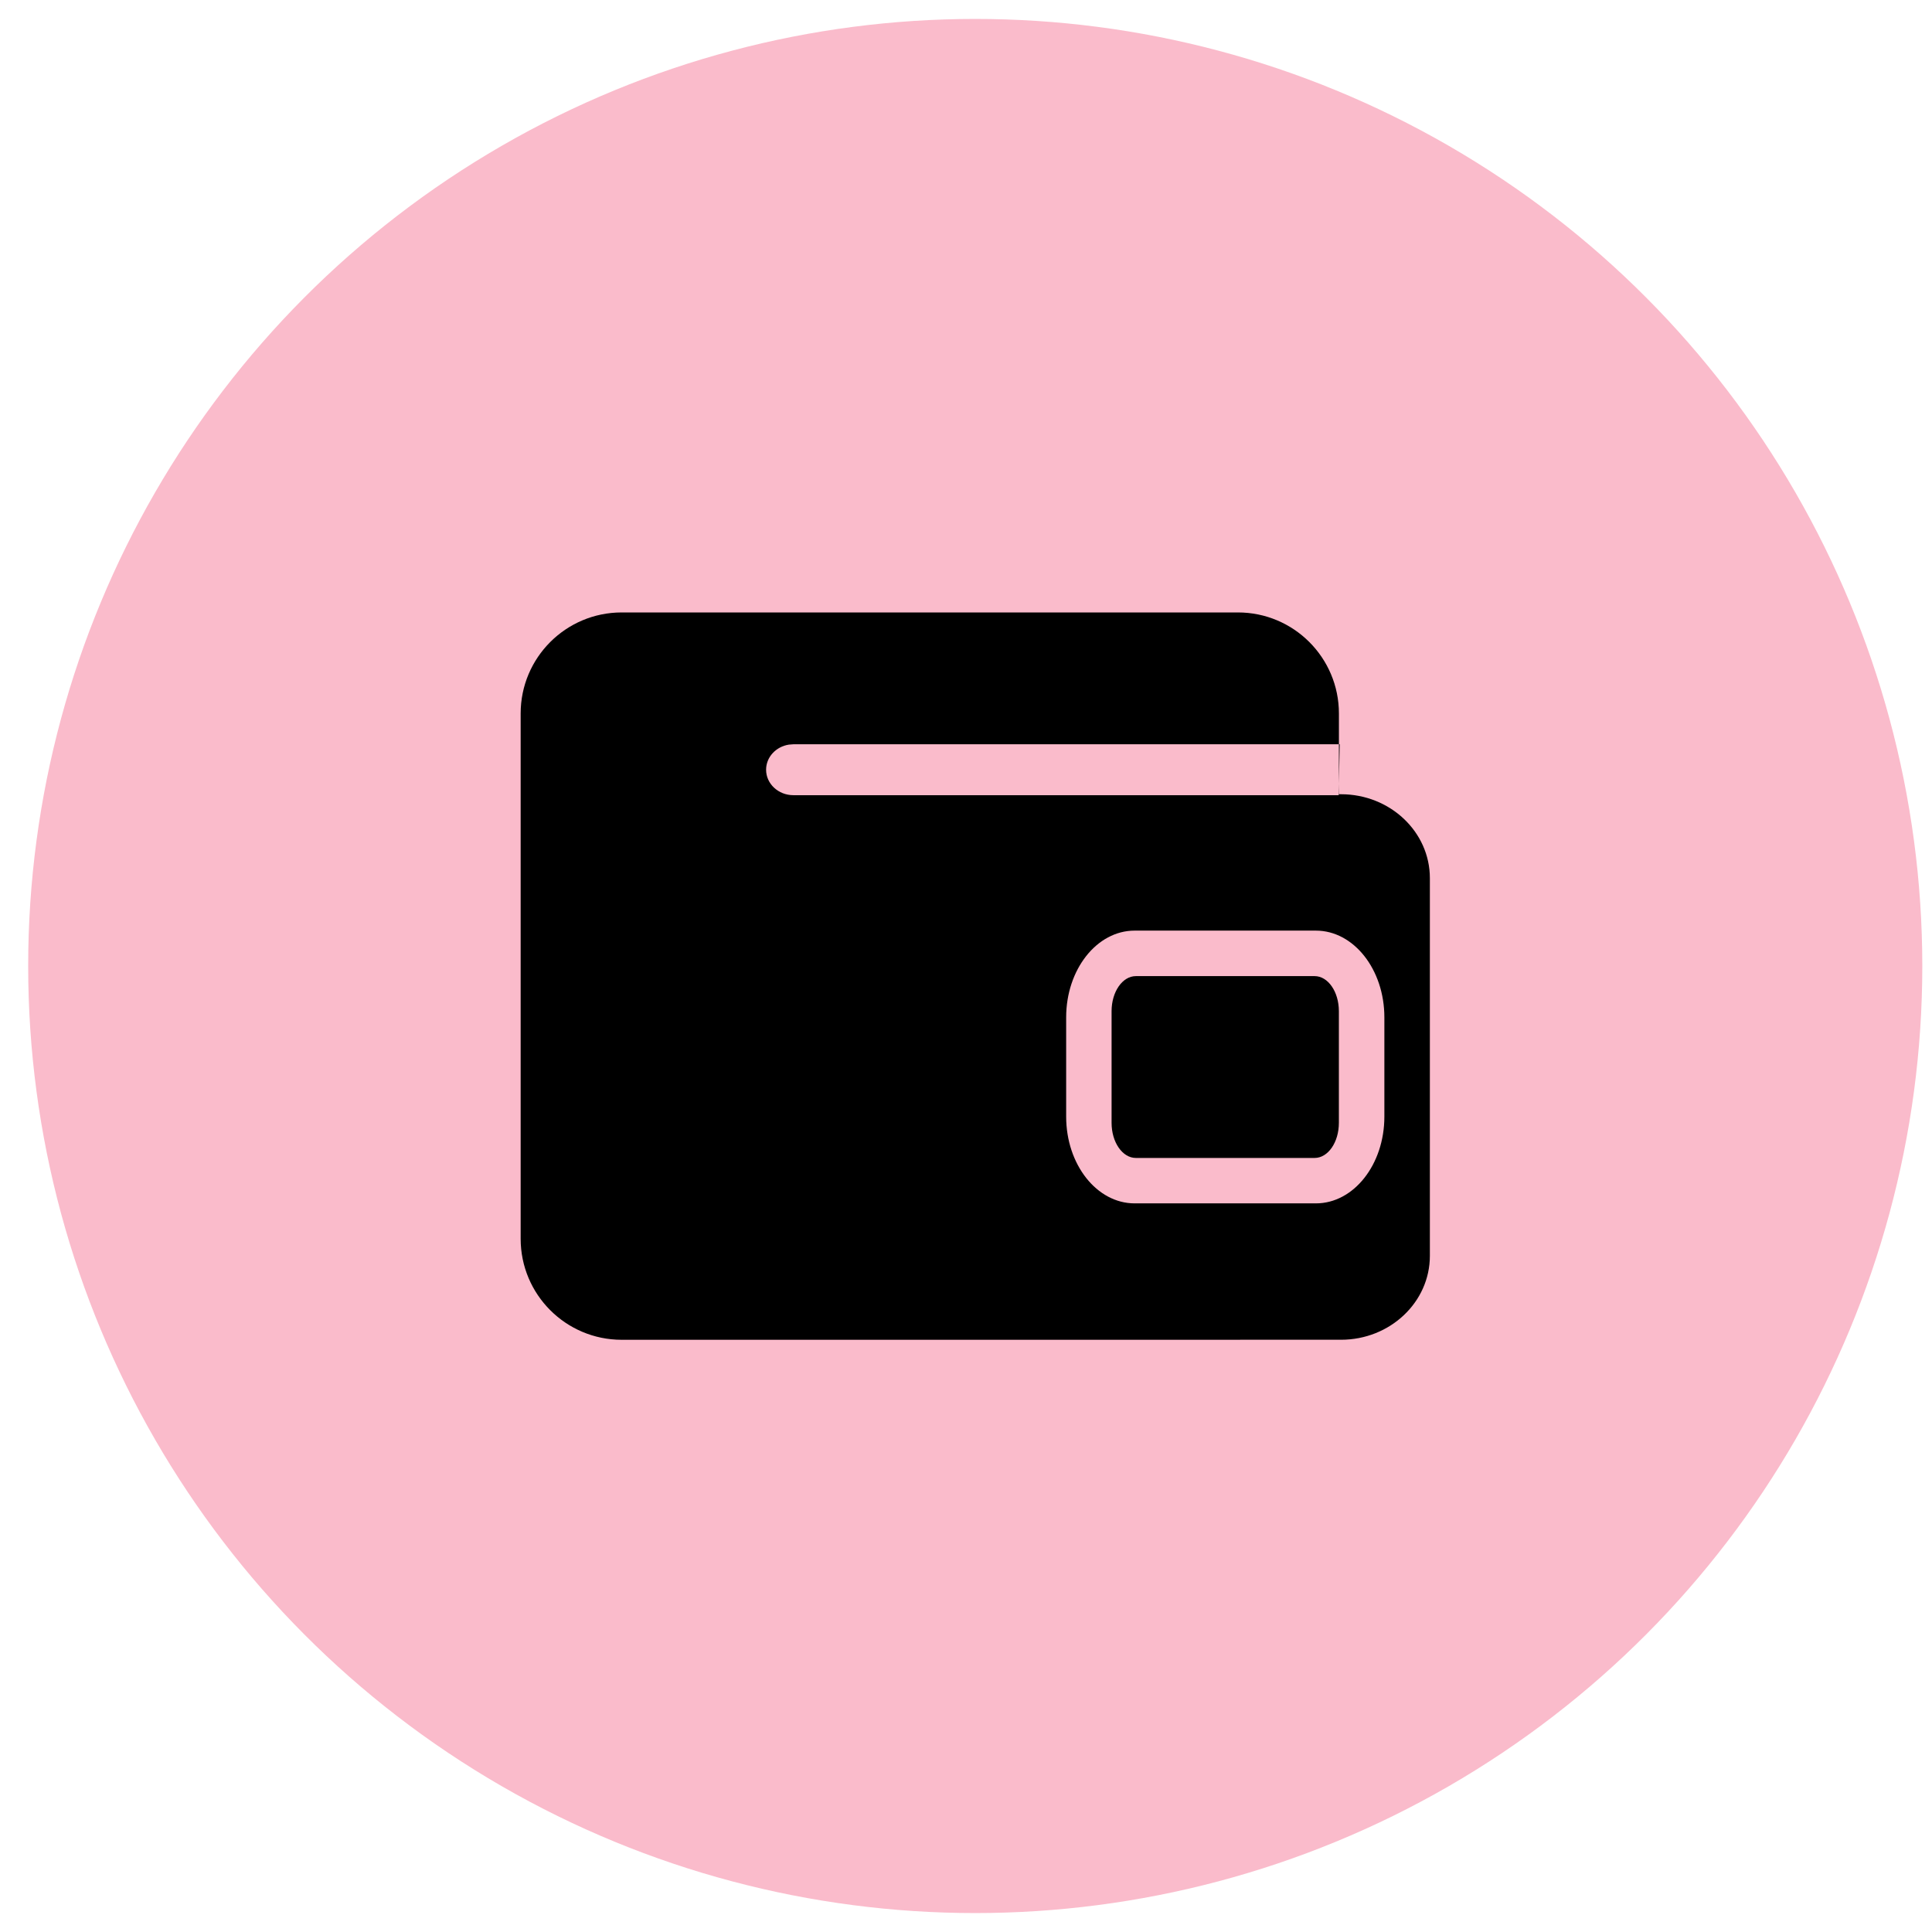
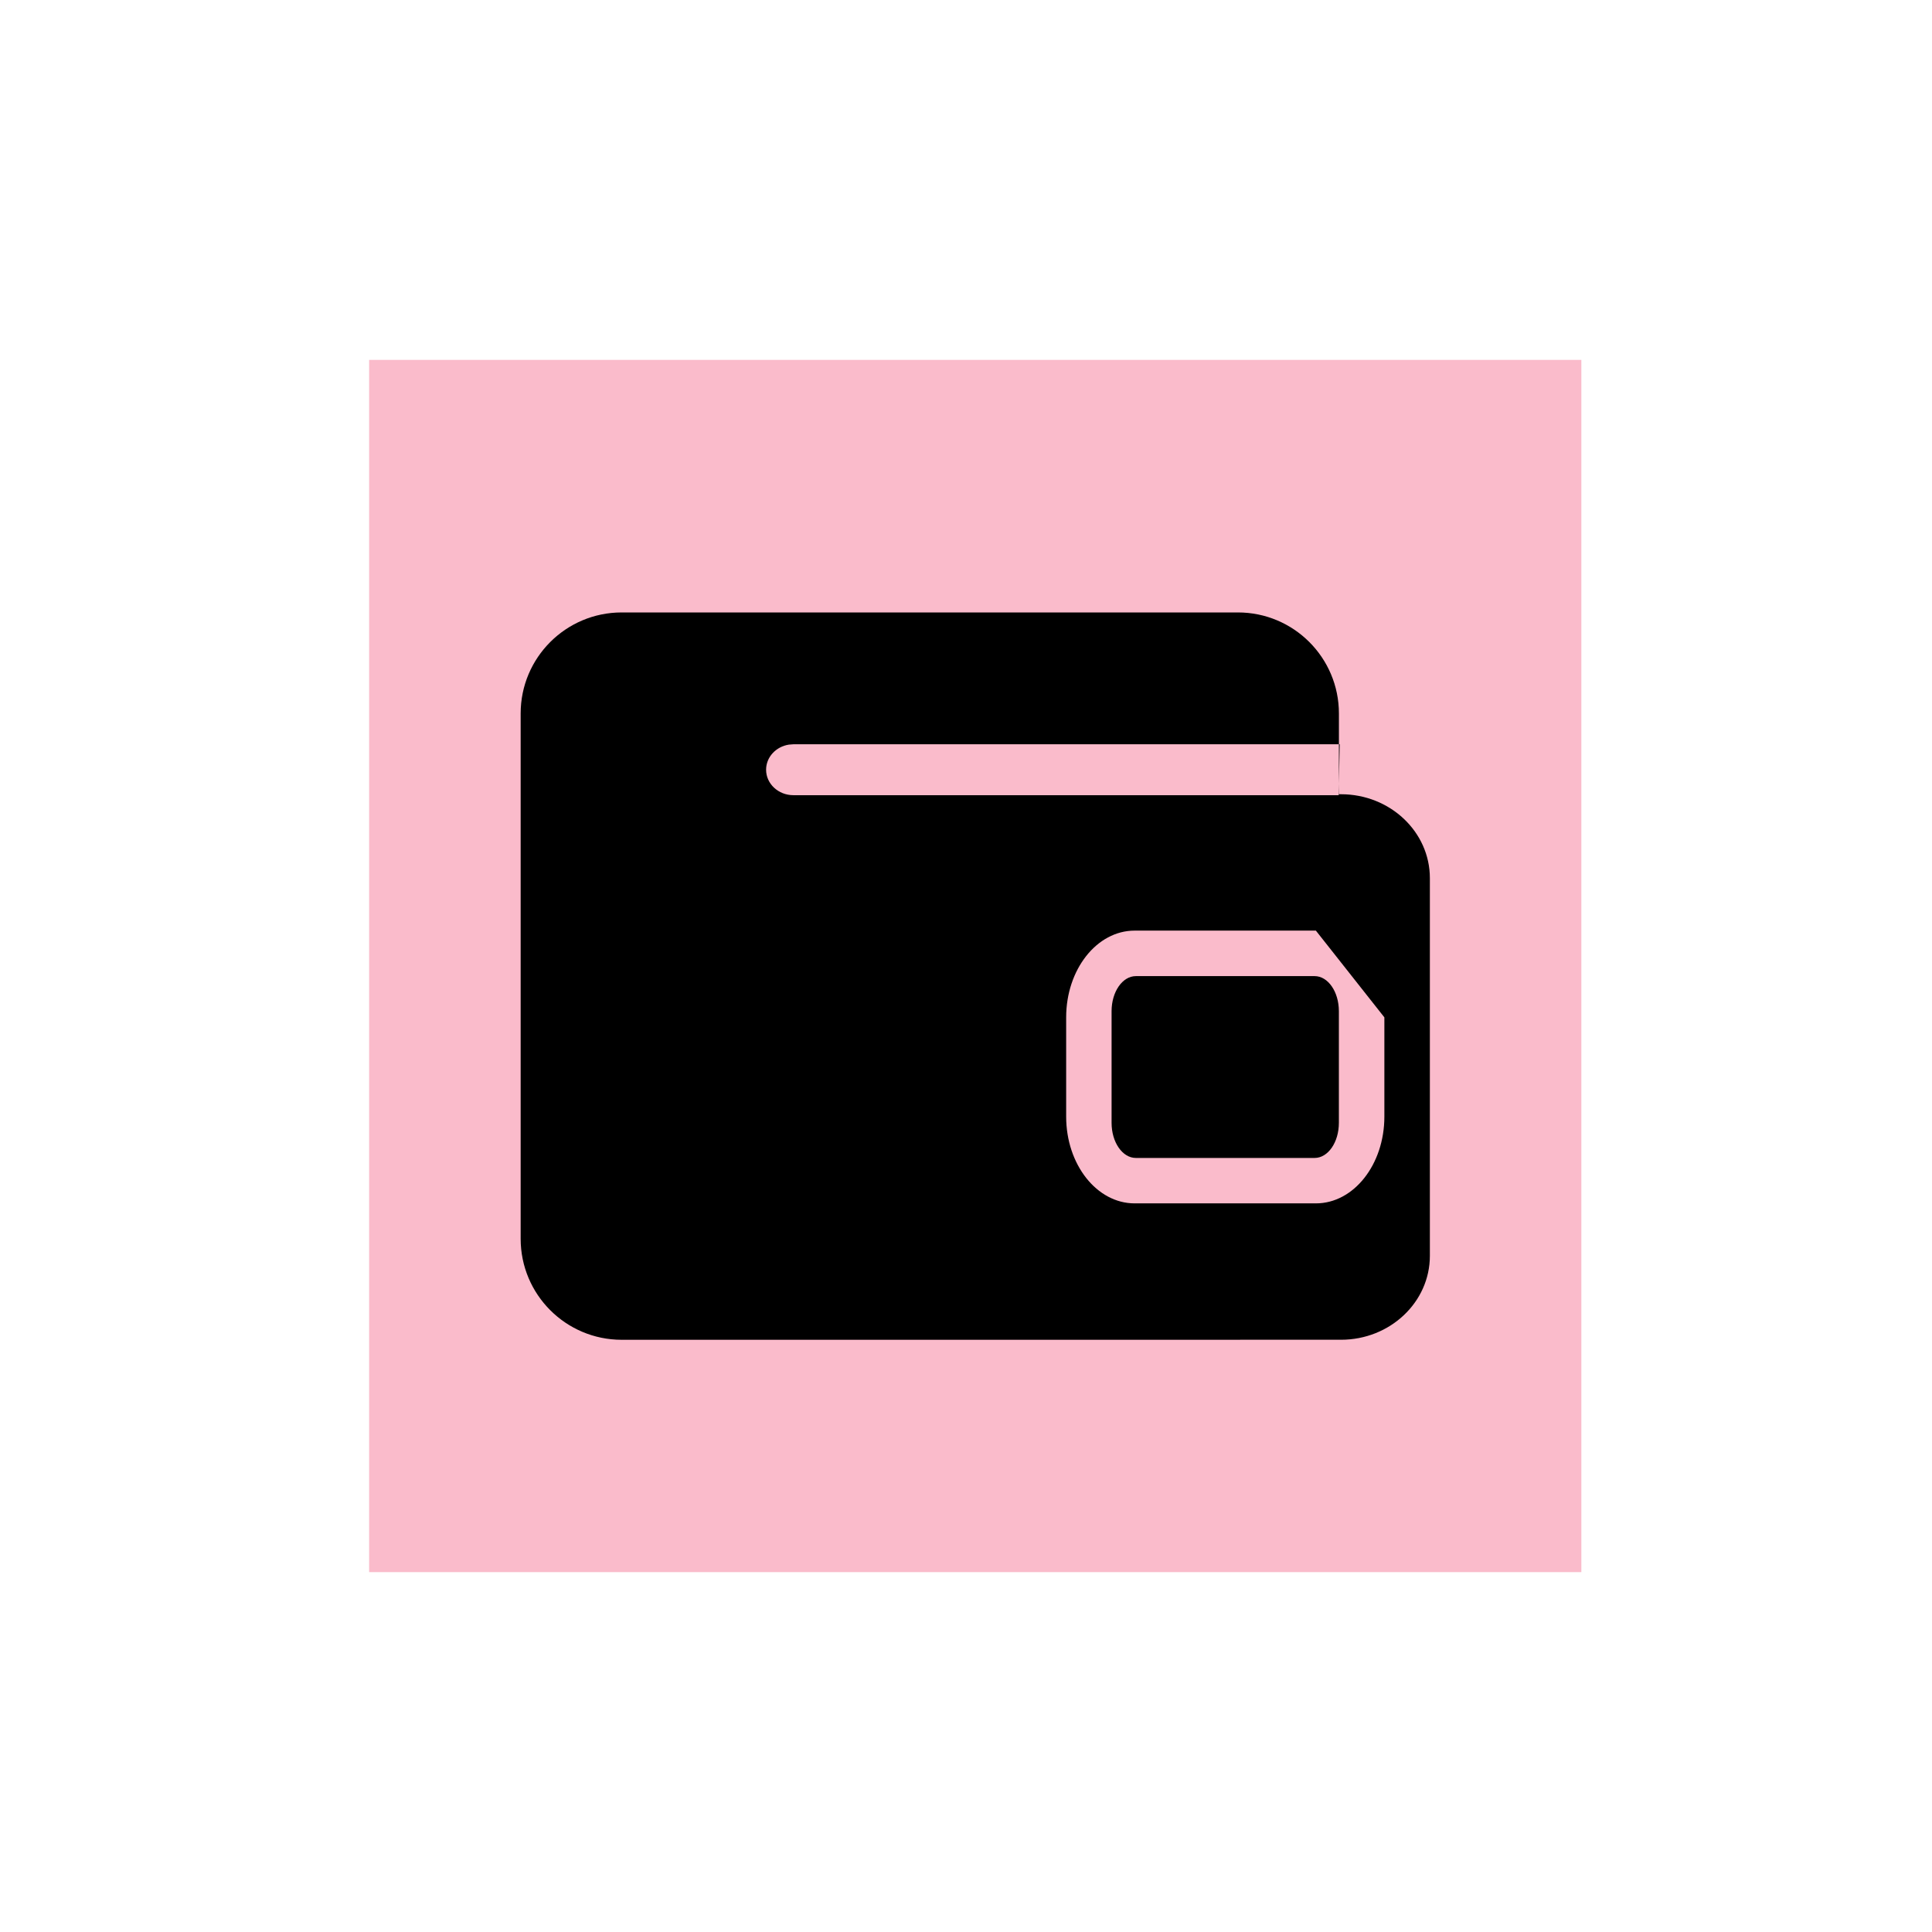
<svg xmlns="http://www.w3.org/2000/svg" width="51" height="51" viewBox="0 0 51 51" fill="none">
-   <circle cx="25.744" cy="25.5" r="25" fill="#FABBCB" />
  <rect width="32" height="32" transform="translate(9.744 9.5)" fill="#FABBCB" />
-   <path fill-rule="evenodd" clip-rule="evenodd" d="M16.411 16.167C14.938 16.167 13.744 17.361 13.744 18.834V32.7C13.744 34.173 14.938 35.367 16.411 35.367H32.678C32.7 35.367 32.723 35.367 32.745 35.366H35.4C36.695 35.366 37.745 34.374 37.745 33.151V23.181C37.745 21.958 36.695 20.966 35.4 20.966H35.344V20.69L35.365 19.647H35.344V18.834C35.344 17.361 34.15 16.167 32.678 16.167H16.411ZM35.344 19.647H20.943L20.826 19.656C20.484 19.708 20.223 19.985 20.223 20.319C20.223 20.69 20.546 20.991 20.943 20.991H35.338L35.344 20.69V19.647ZM34.736 24.566H29.951C28.953 24.566 28.144 25.591 28.144 26.856V29.477C28.144 30.741 28.953 31.766 29.951 31.766H34.736C35.735 31.766 36.544 30.741 36.544 29.477V26.856C36.544 25.591 35.735 24.566 34.736 24.566ZM29.984 25.767H34.703C35.057 25.767 35.343 26.181 35.343 26.692V29.641C35.343 30.153 35.057 30.567 34.703 30.567H29.984C29.63 30.567 29.343 30.153 29.343 29.641V26.692C29.343 26.181 29.63 25.767 29.984 25.767Z" fill="black" />
+   <path fill-rule="evenodd" clip-rule="evenodd" d="M16.411 16.167C14.938 16.167 13.744 17.361 13.744 18.834V32.7C13.744 34.173 14.938 35.367 16.411 35.367H32.678C32.7 35.367 32.723 35.367 32.745 35.366H35.4C36.695 35.366 37.745 34.374 37.745 33.151V23.181C37.745 21.958 36.695 20.966 35.4 20.966H35.344V20.69L35.365 19.647H35.344V18.834C35.344 17.361 34.15 16.167 32.678 16.167H16.411ZM35.344 19.647H20.943L20.826 19.656C20.484 19.708 20.223 19.985 20.223 20.319C20.223 20.69 20.546 20.991 20.943 20.991H35.338L35.344 20.69V19.647ZM34.736 24.566H29.951C28.953 24.566 28.144 25.591 28.144 26.856V29.477C28.144 30.741 28.953 31.766 29.951 31.766H34.736C35.735 31.766 36.544 30.741 36.544 29.477V26.856ZM29.984 25.767H34.703C35.057 25.767 35.343 26.181 35.343 26.692V29.641C35.343 30.153 35.057 30.567 34.703 30.567H29.984C29.63 30.567 29.343 30.153 29.343 29.641V26.692C29.343 26.181 29.63 25.767 29.984 25.767Z" fill="black" />
</svg>